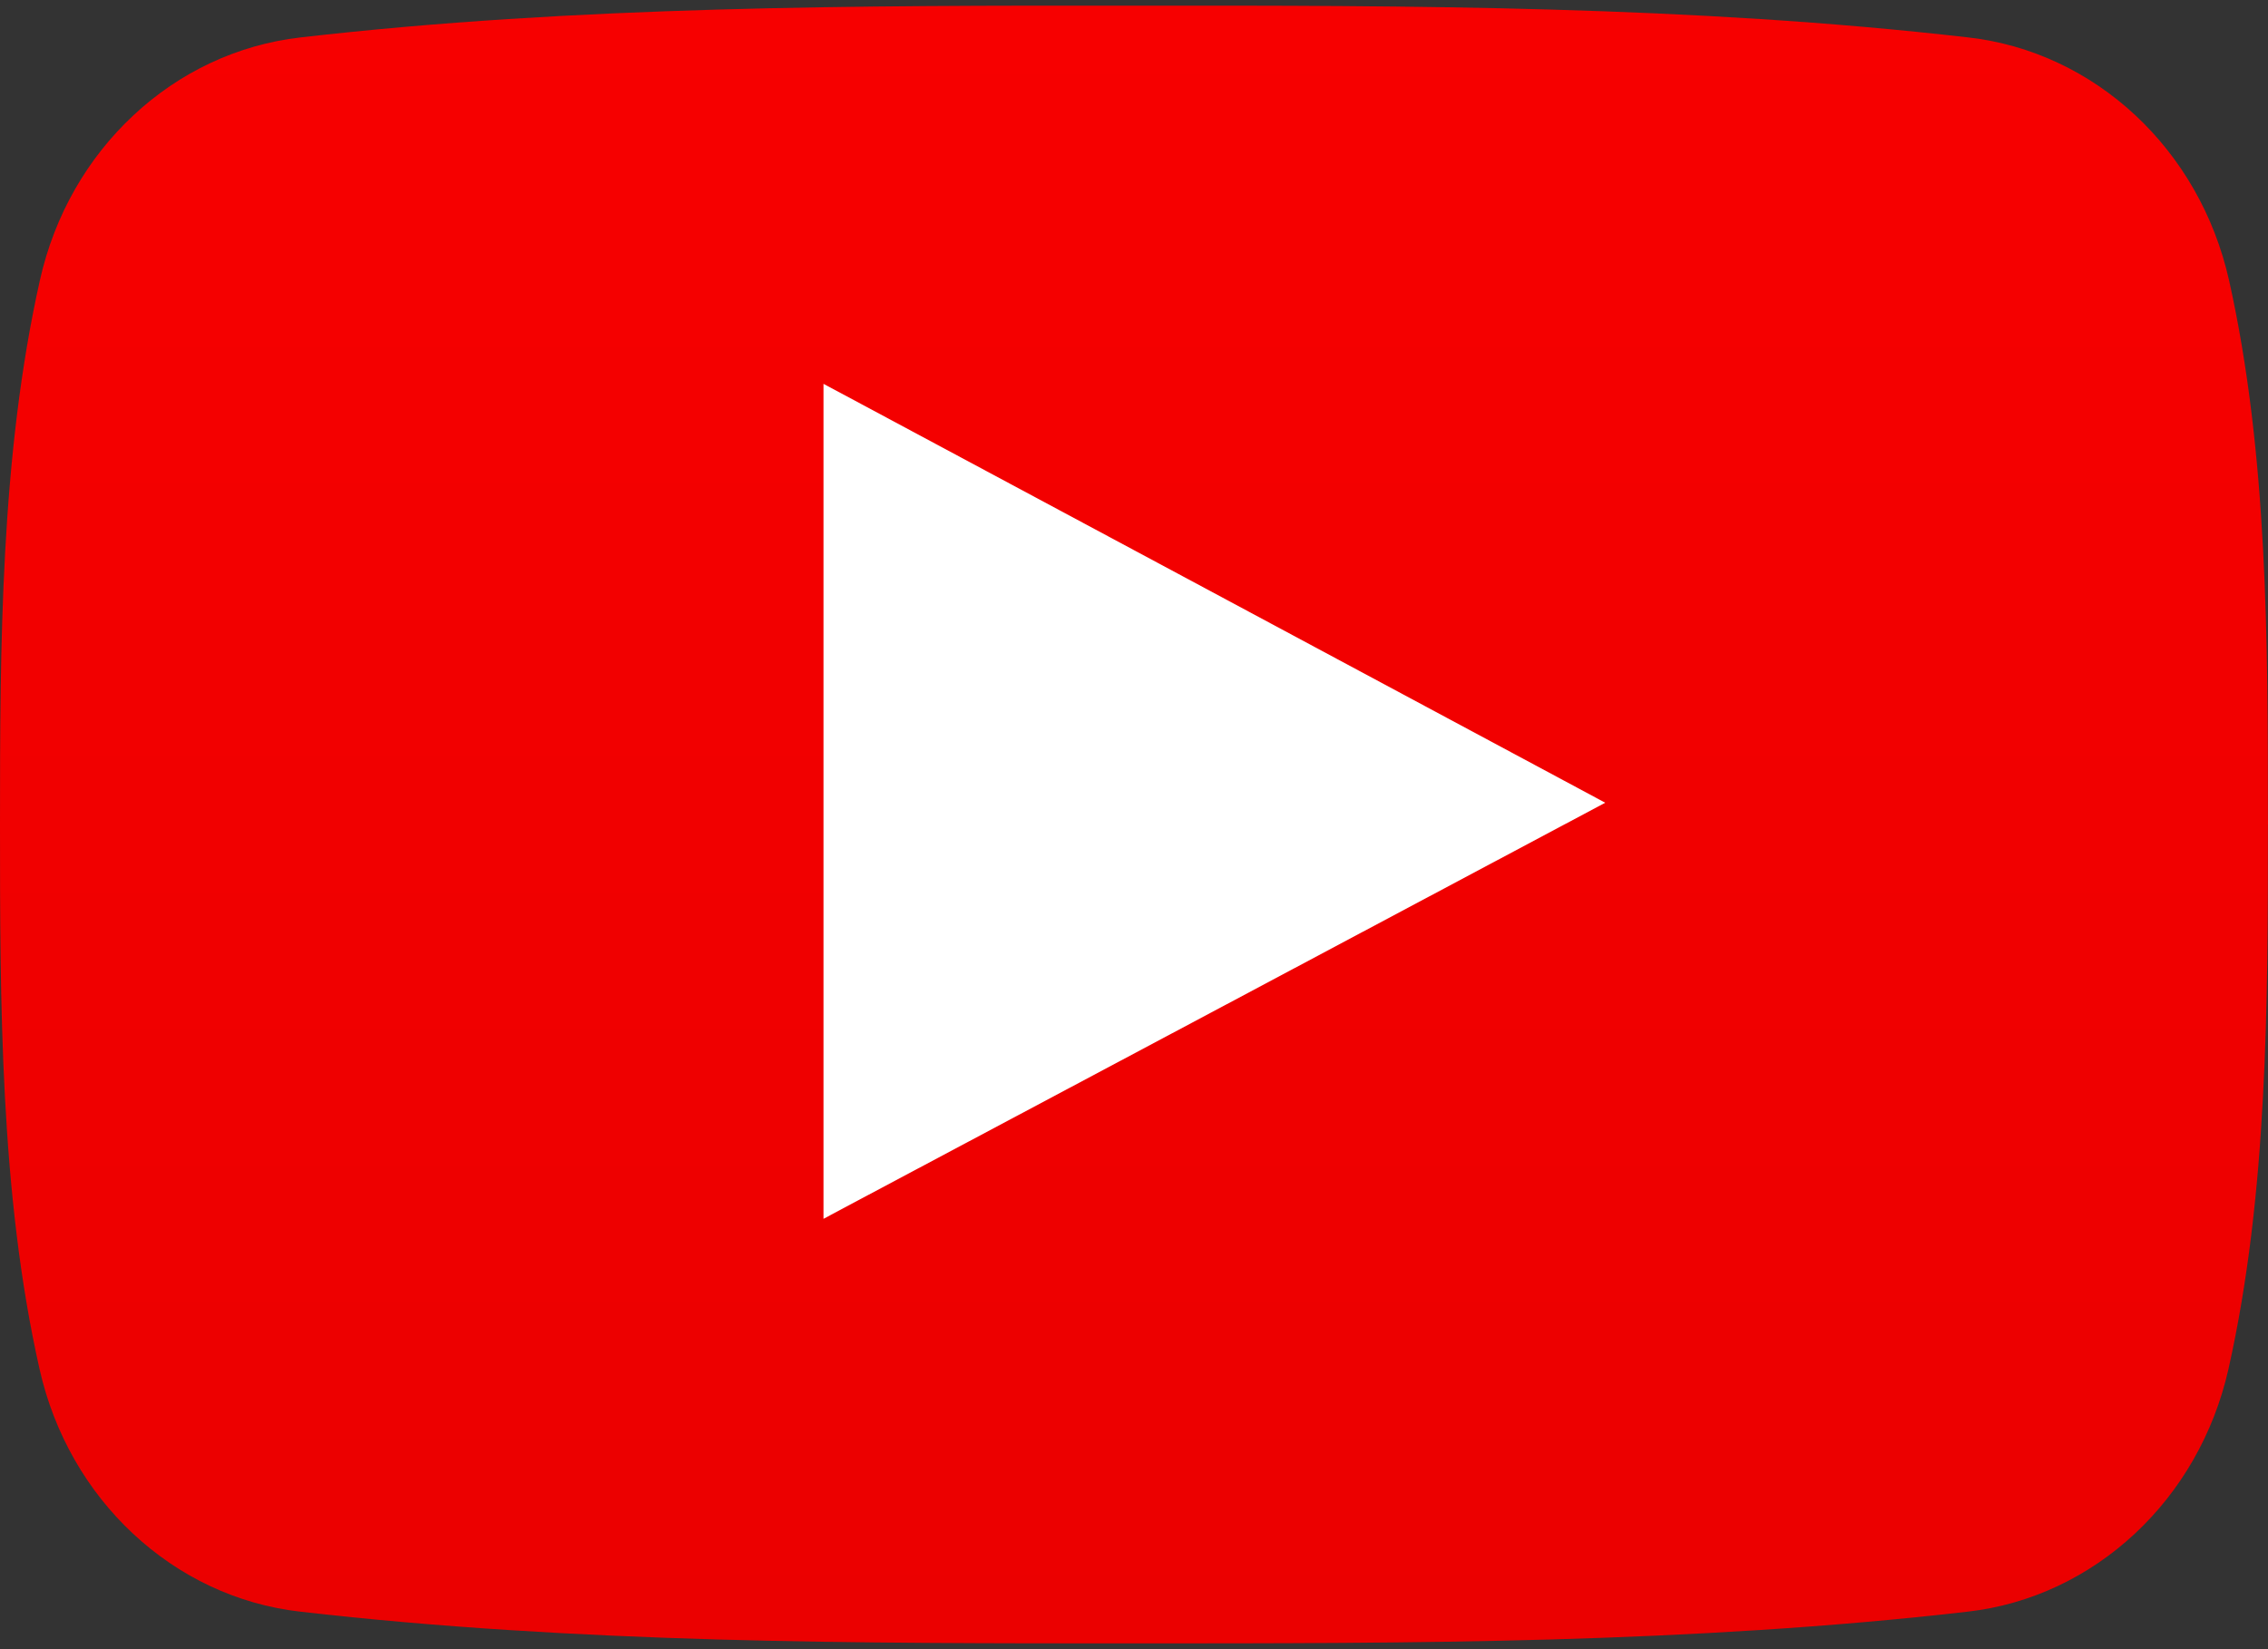
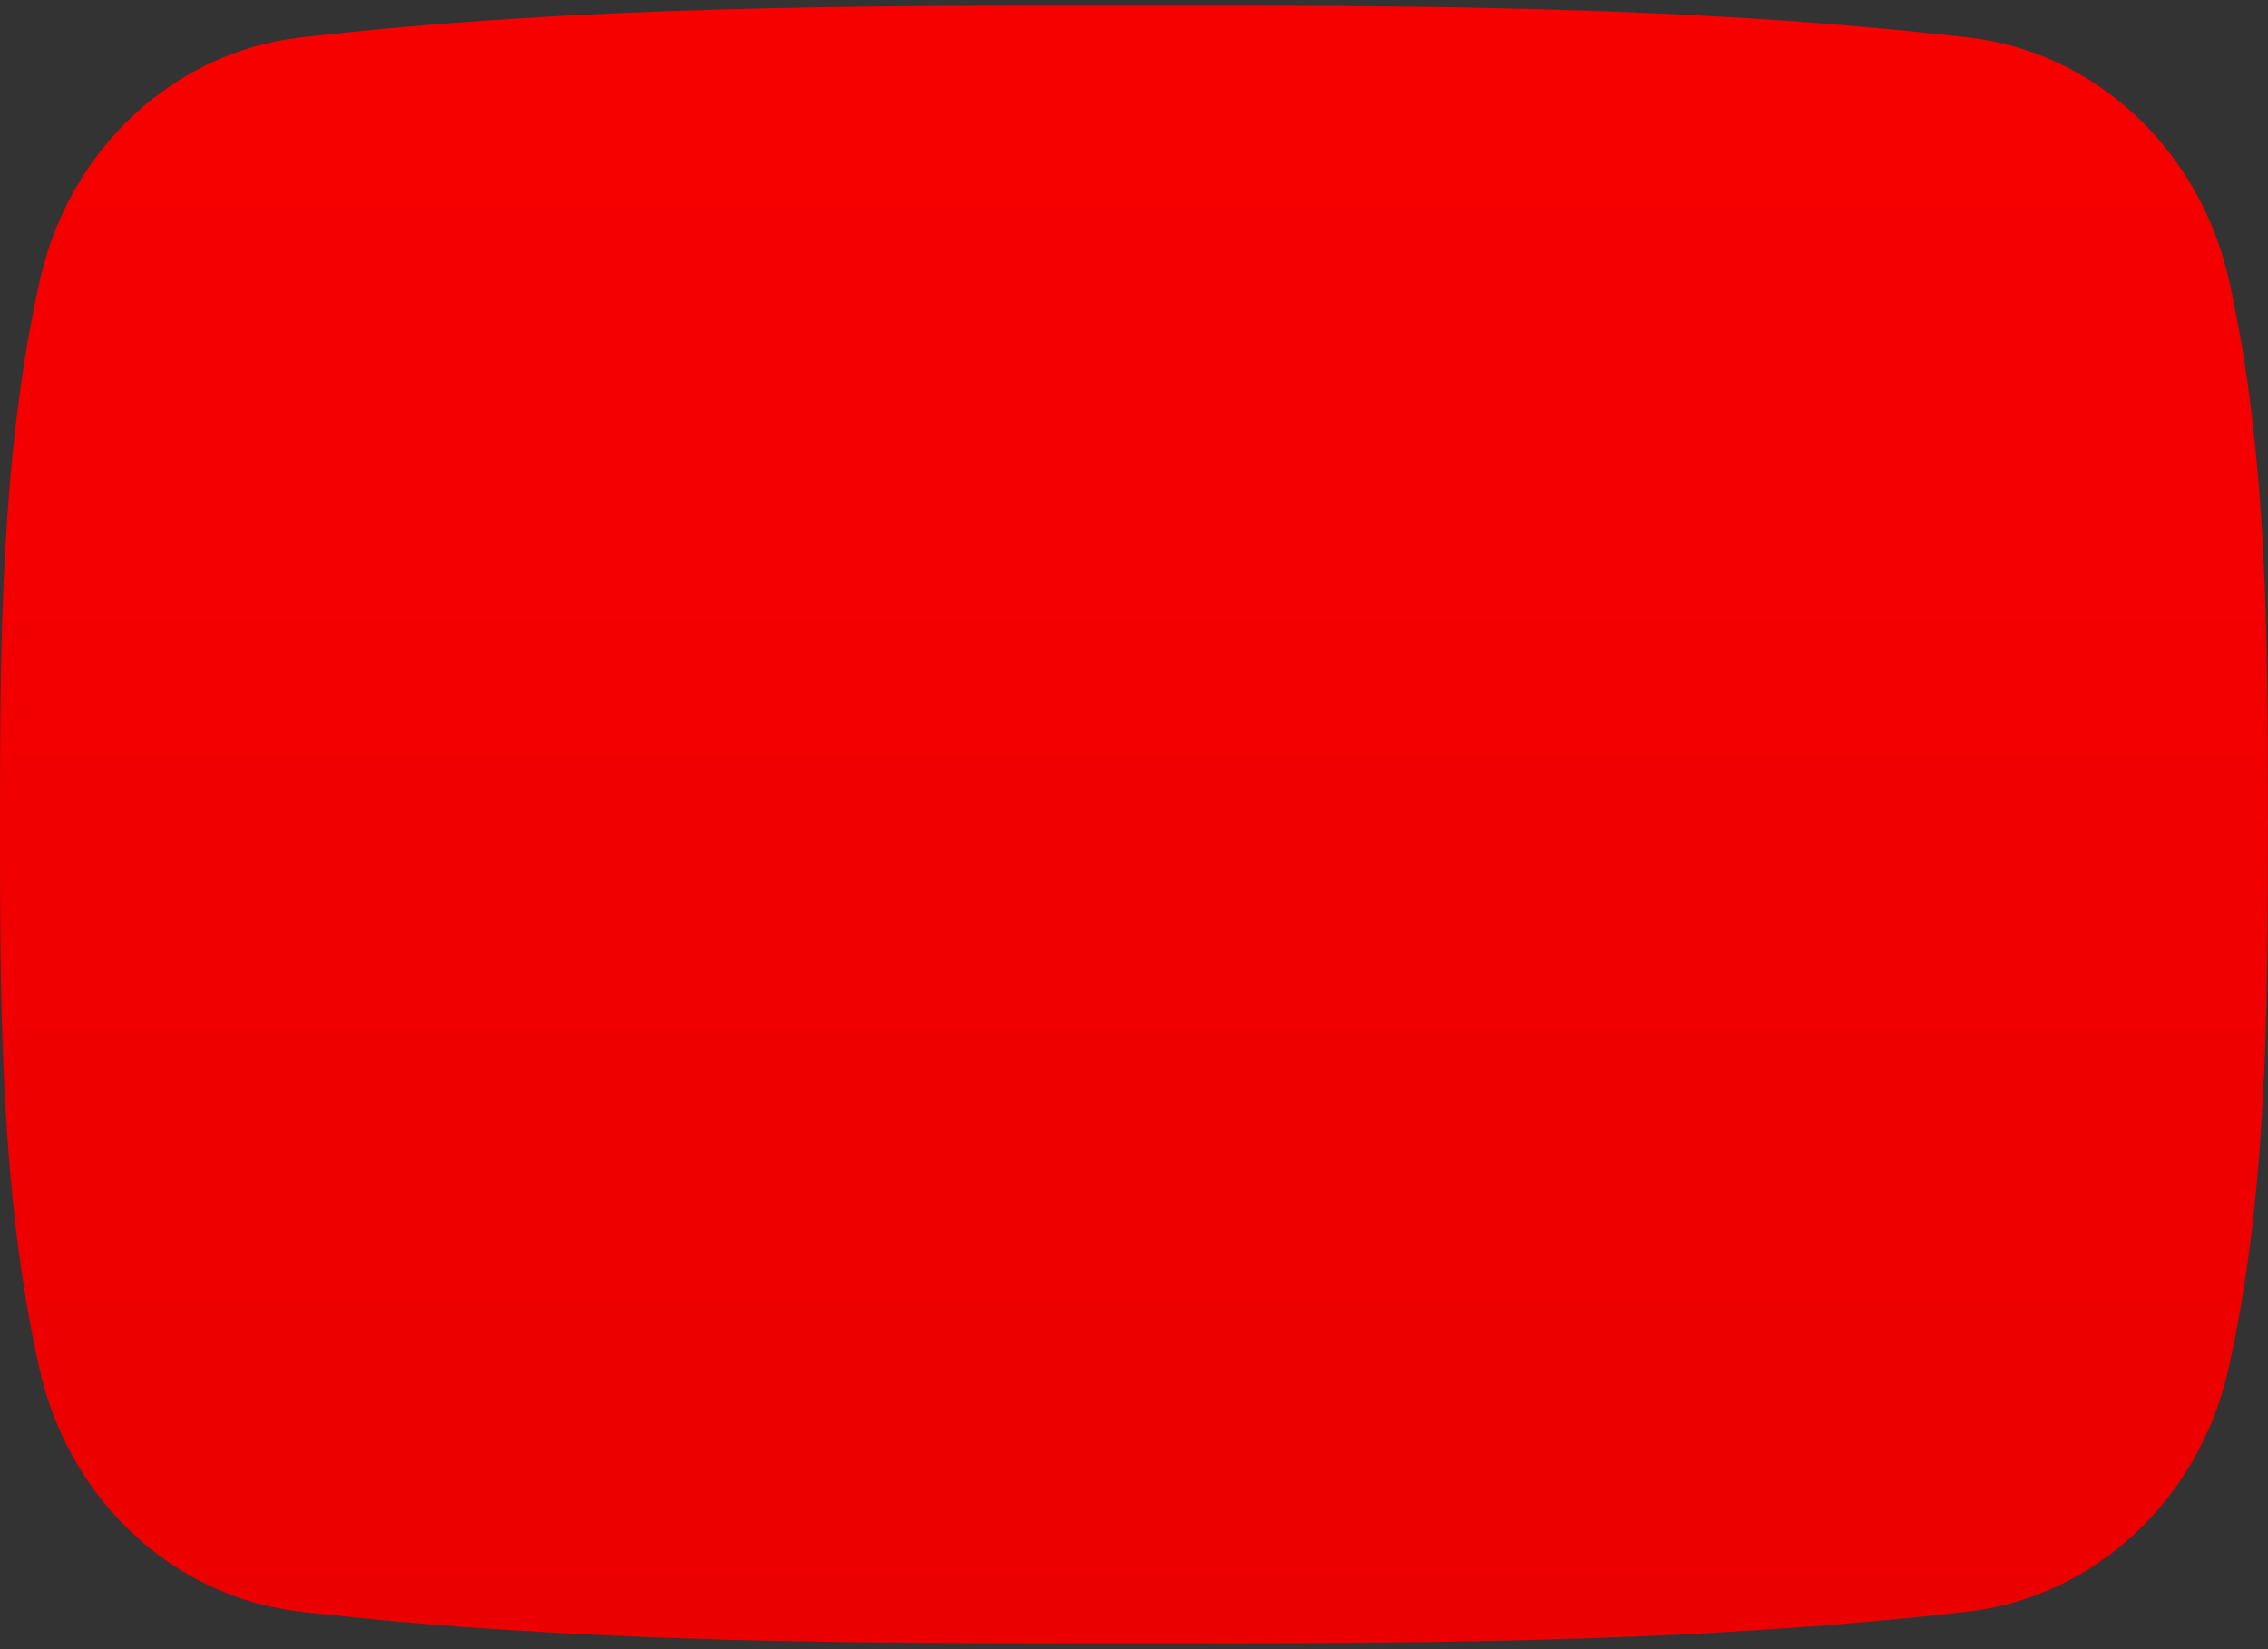
<svg xmlns="http://www.w3.org/2000/svg" width="22" height="16" viewBox="0 0 22 16" fill="none">
  <rect x="0" y="0" width="22" height="16" fill="#333333" stroke="none" />
  <path fill-rule="evenodd" clip-rule="evenodd" d="M20.713 1.118C20.269 0.704 19.706 0.432 19.091 0.363C17.753 0.209 16.403 0.132 15.049 0.093C13.703 0.054 12.352 0.054 11.004 0.055C9.656 0.054 8.304 0.054 6.959 0.093C5.604 0.132 4.254 0.209 2.916 0.363C2.301 0.433 1.738 0.704 1.294 1.119C0.853 1.53 0.529 2.083 0.387 2.719C0.196 3.571 0.099 4.46 0.05 5.354C0.001 6.252 0 7.139 0 8C0 8.86 1.73887e-05 9.746 0.048 10.645C0.096 11.539 0.191 12.428 0.383 13.28C0.525 13.915 0.85 14.469 1.291 14.88C1.734 15.294 2.296 15.566 2.911 15.636C4.25 15.79 5.6 15.867 6.954 15.906C8.3 15.944 9.651 15.944 10.999 15.944C12.348 15.944 13.7 15.944 15.045 15.906C16.399 15.867 17.749 15.79 19.088 15.636C19.702 15.566 20.264 15.294 20.708 14.88C21.149 14.469 21.474 13.916 21.617 13.28C21.808 12.428 21.904 11.539 21.951 10.645C21.999 9.763 21.999 8.869 21.999 8H22V7.957H21.999C21.999 6.232 21.999 4.404 21.622 2.719C21.479 2.083 21.155 1.53 20.713 1.118Z" fill="url(#paint0_linear_163_611)" />
-   <path fill-rule="evenodd" clip-rule="evenodd" d="M15.174 7.575C13.921 6.903 12.676 6.236 11.432 5.569C10.399 5.015 9.366 4.462 8.33 3.907L7.988 3.724V4.119V11.43V11.825L8.329 11.643C9.473 11.035 10.612 10.429 11.751 9.822L15.173 8L15.571 7.788L15.174 7.575Z" fill="white" />
  <defs>
    <linearGradient id="paint0_linear_163_611" x1="11" y1="0.055" x2="11" y2="15.944" gradientUnits="userSpaceOnUse">
      <stop stop-color="#F70000" />
      <stop offset="1" stop-color="#EB0000" />
    </linearGradient>
  </defs>
</svg>